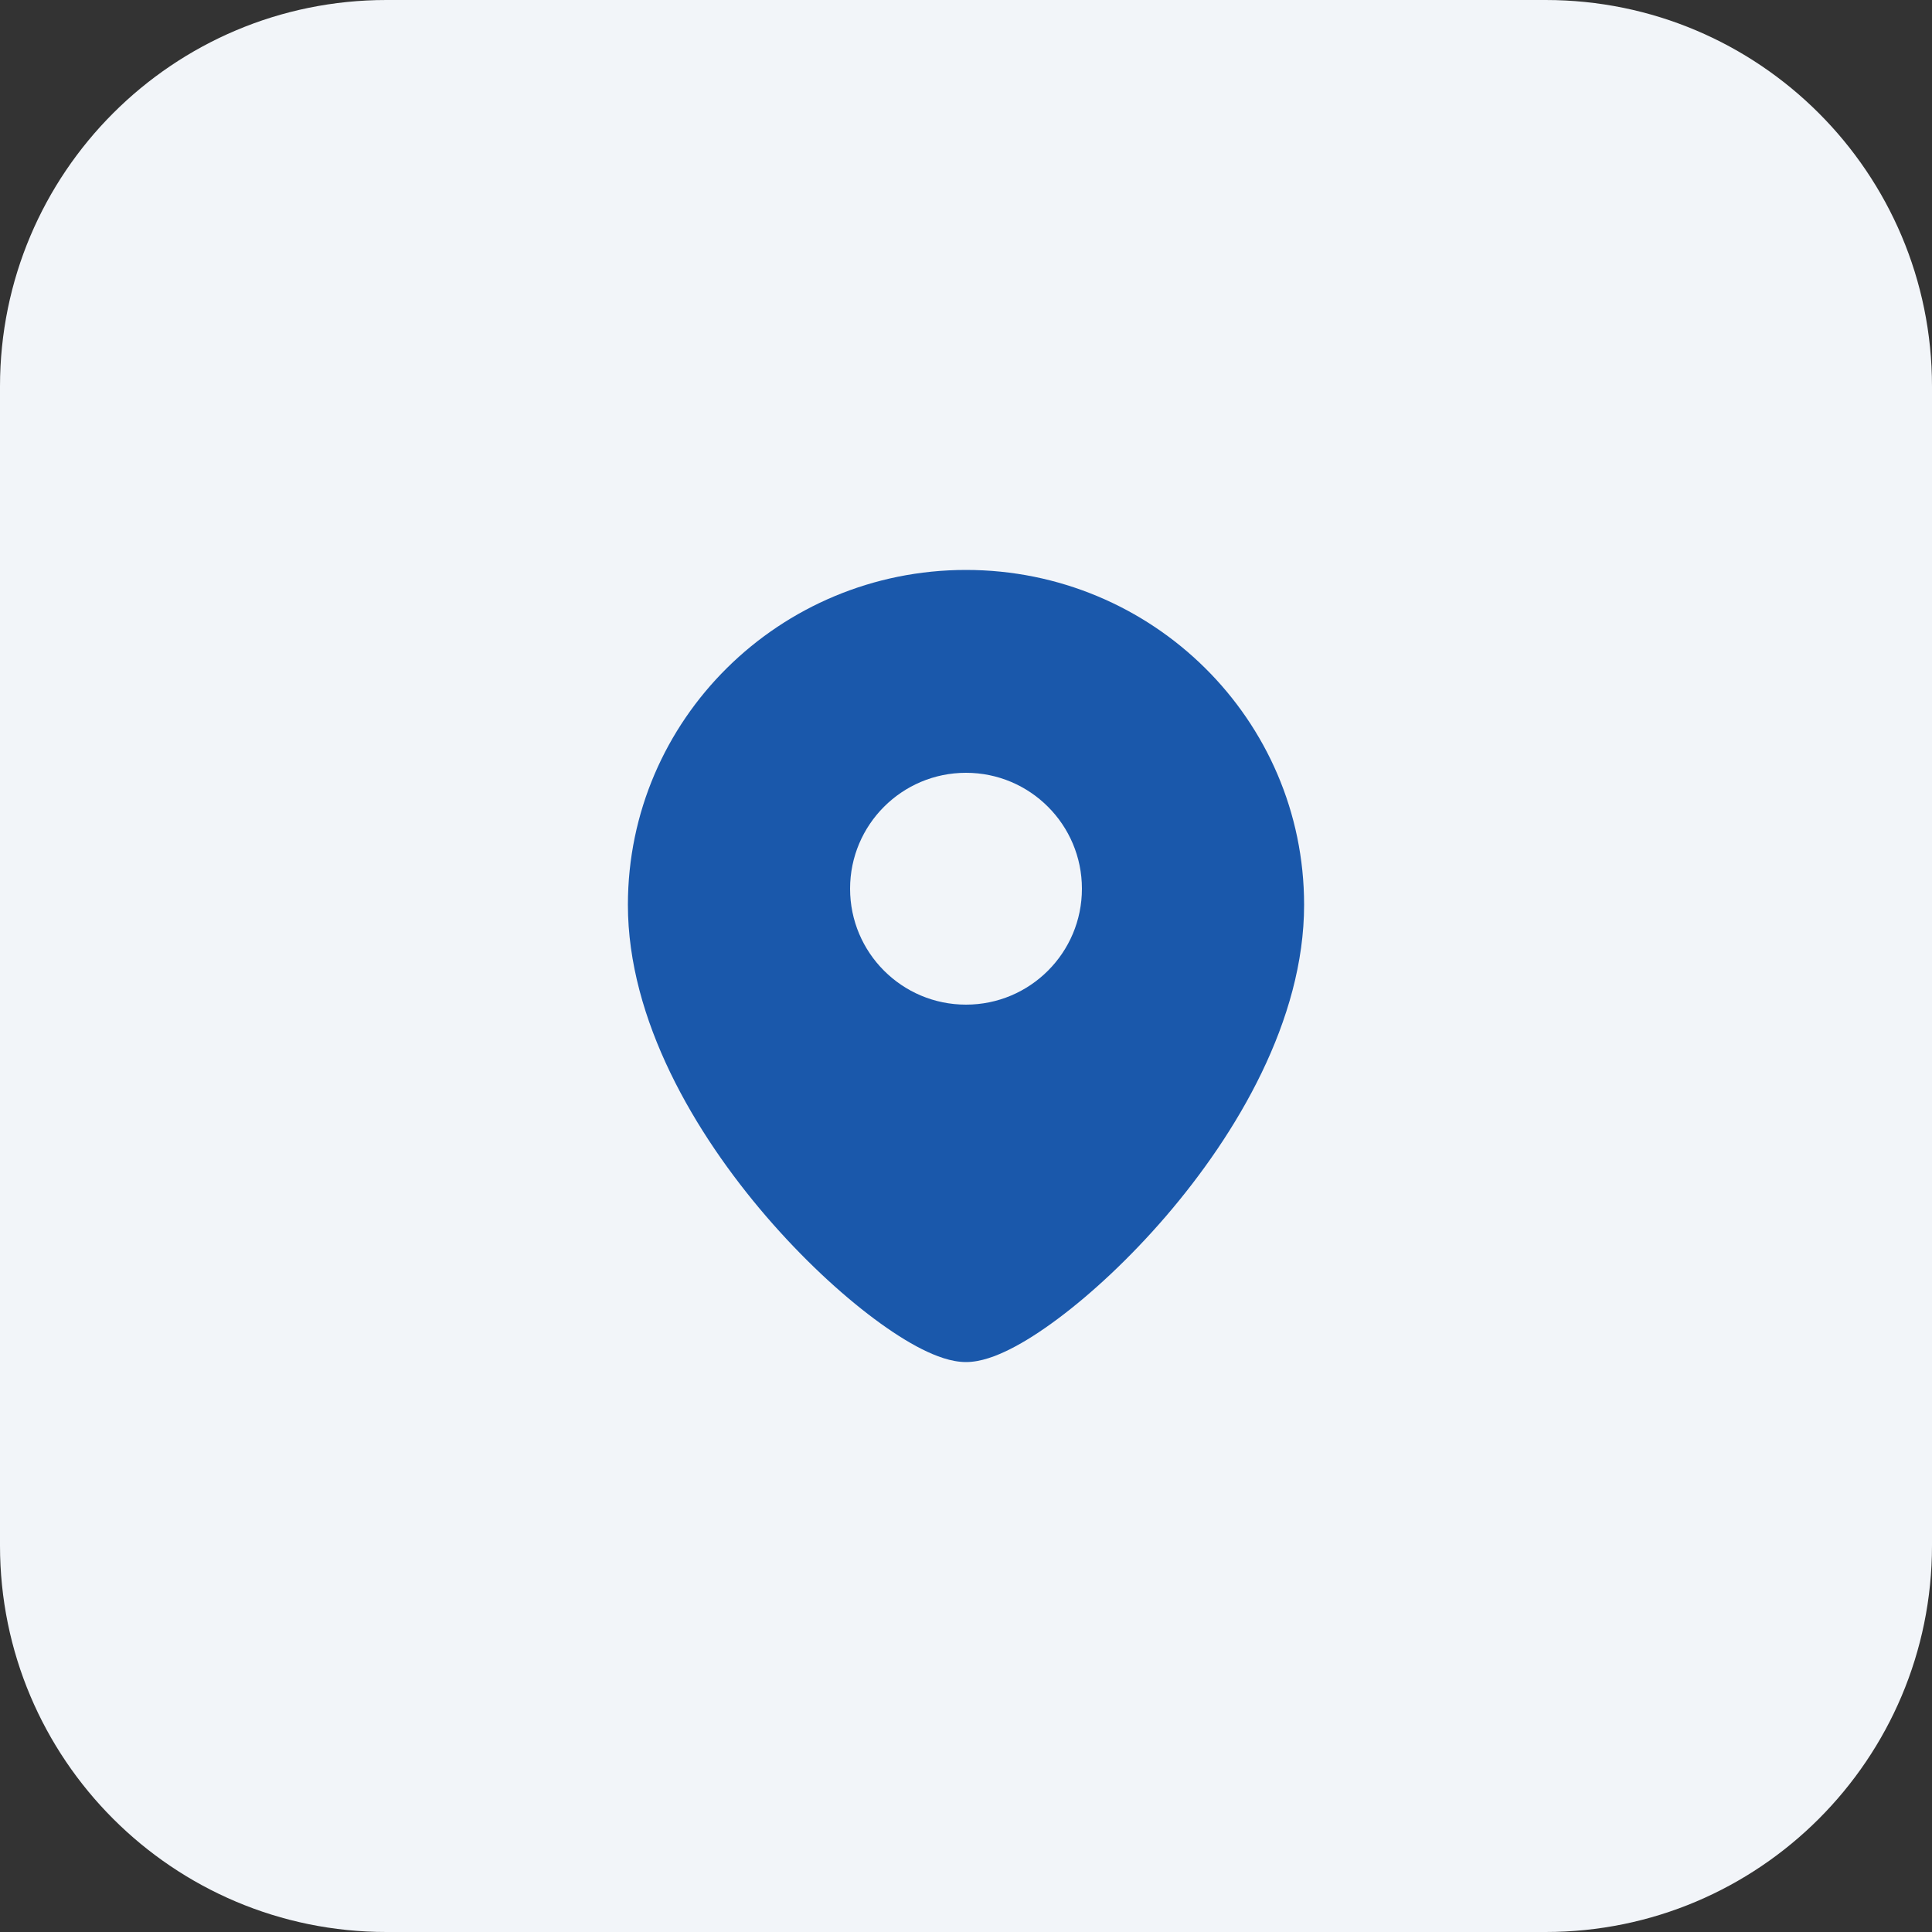
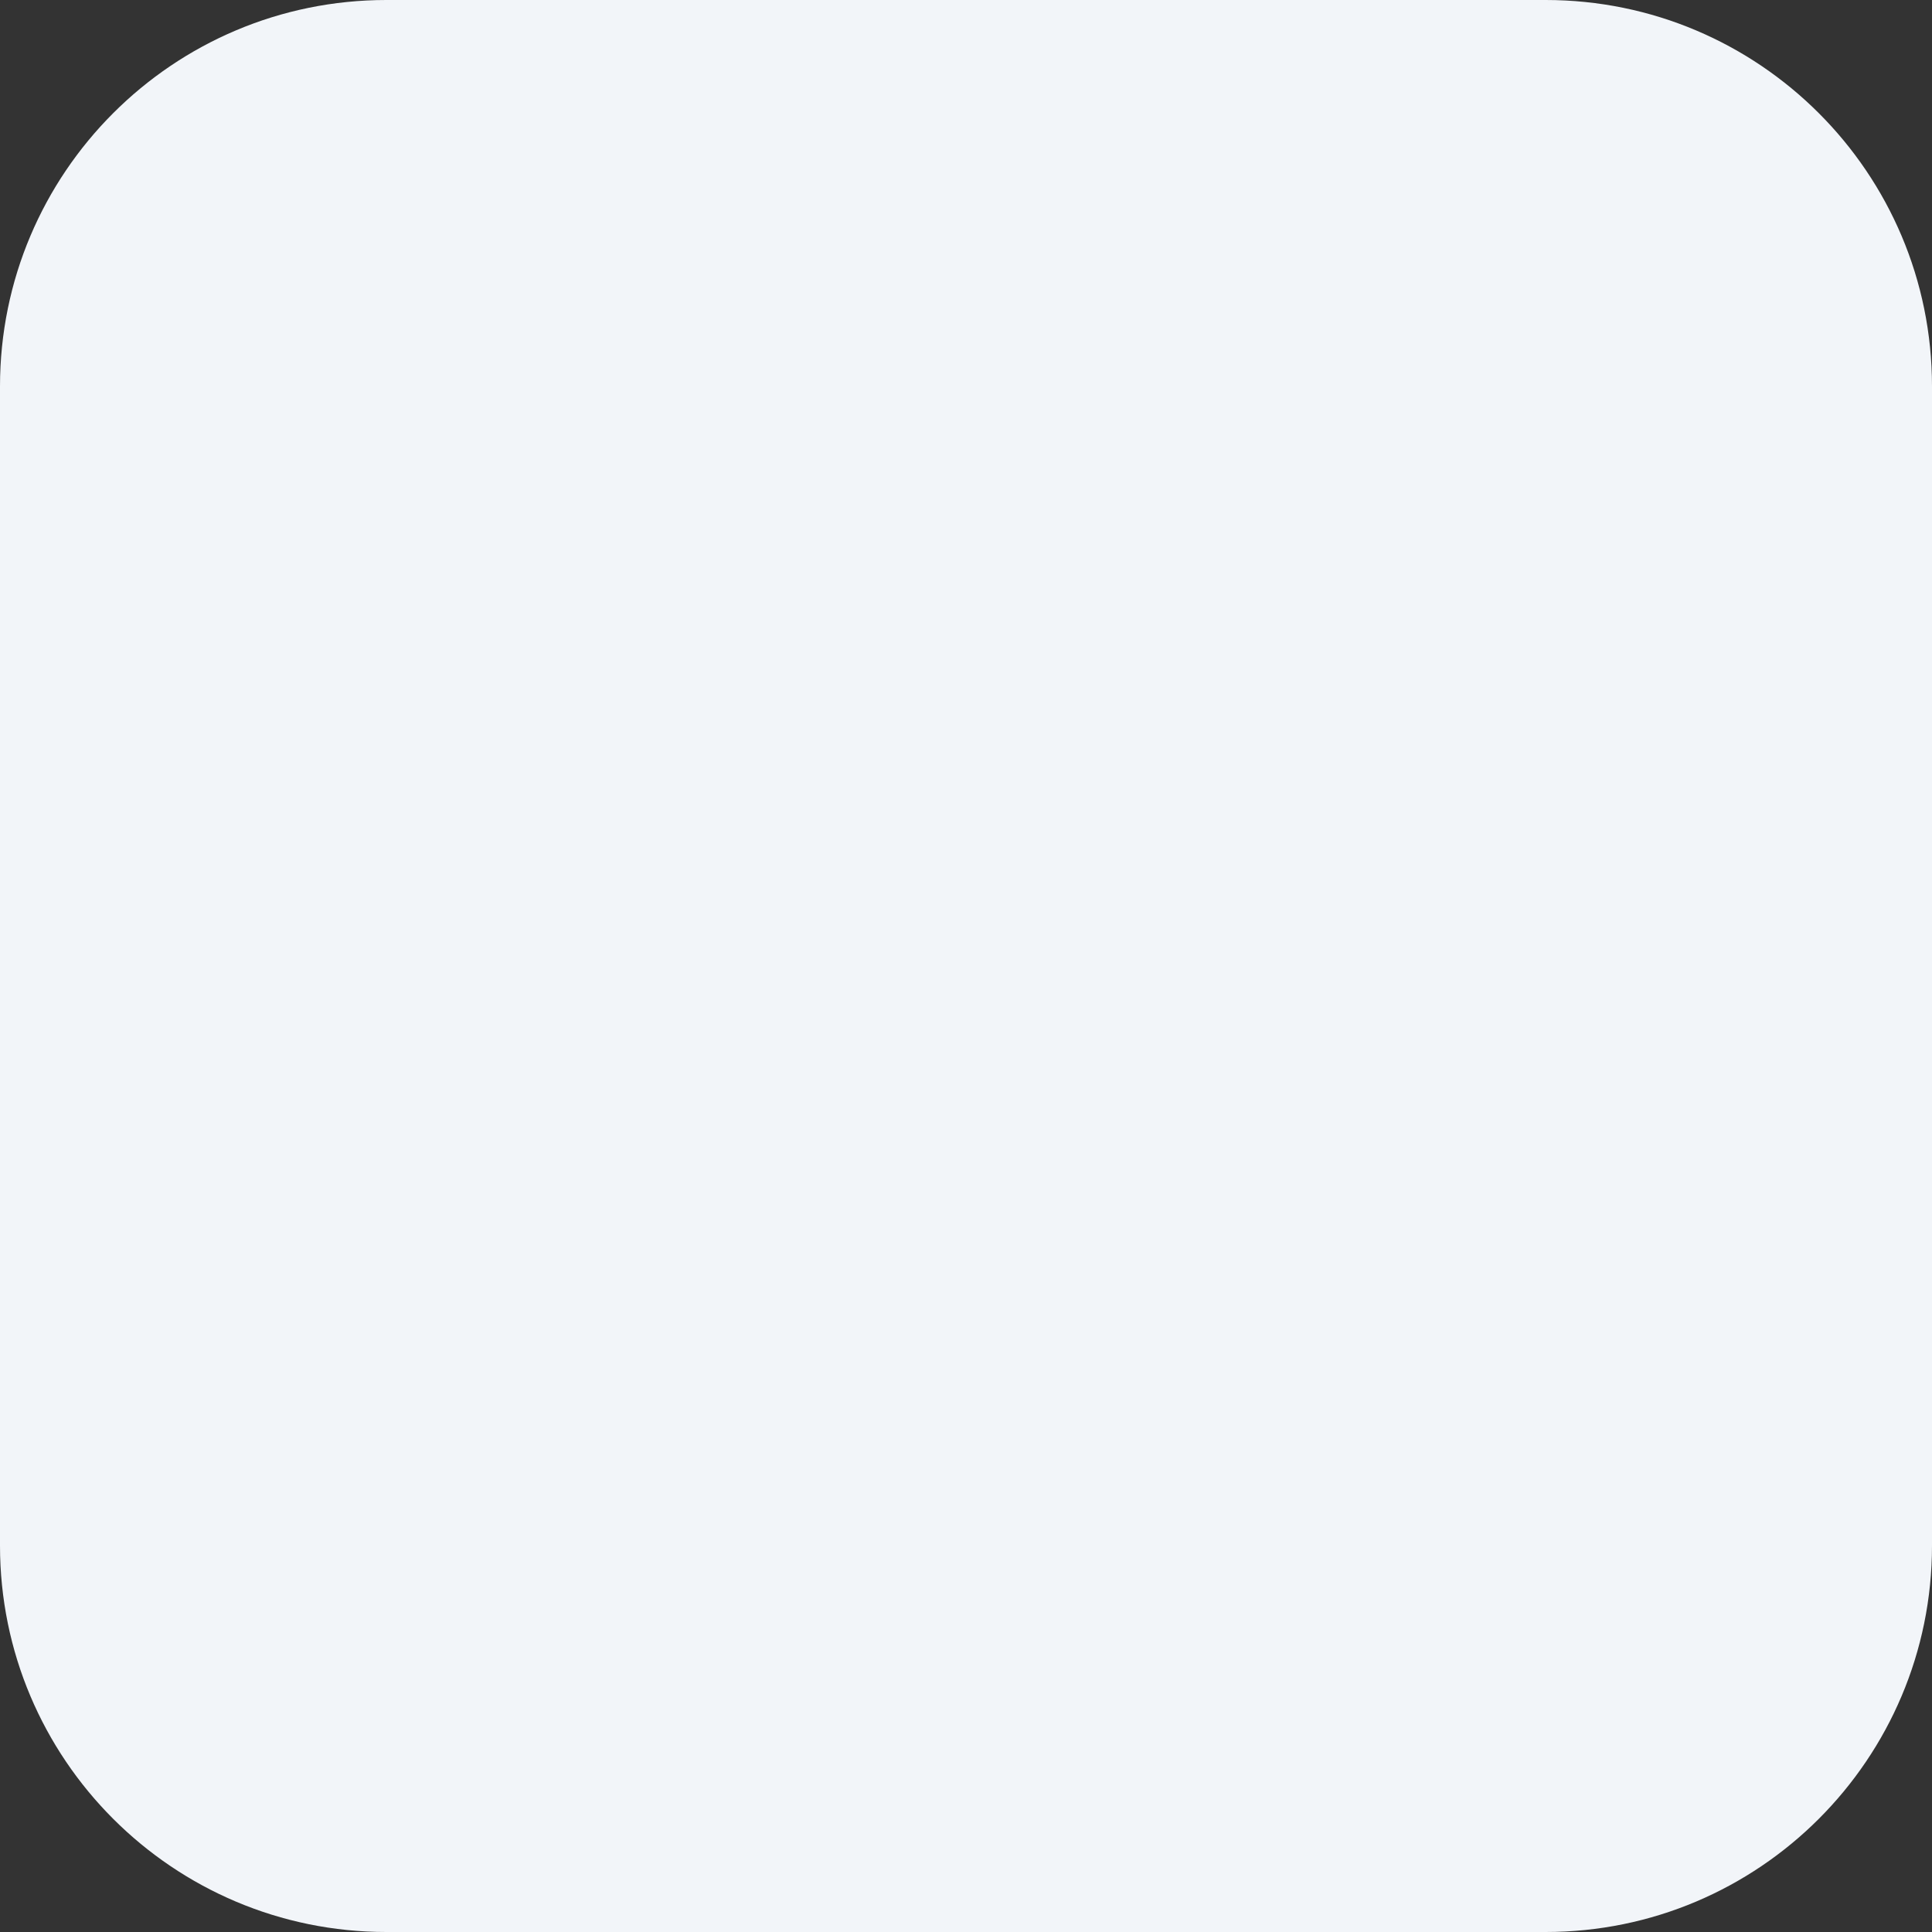
<svg xmlns="http://www.w3.org/2000/svg" width="50" height="50" viewBox="0 0 50 50" fill="none">
  <rect x="0" y="0" width="50" height="50" fill="#333333" stroke="none" />
  <g data-figma-bg-blur-radius="20">
    <path d="M0 10C0 4.477 4.477 0 10 0H40C45.523 0 50 4.477 50 10V40C50 45.523 45.523 50 40 50H10C4.477 50 0 45.523 0 40V10Z" fill="#F2F5F9" />
-     <path d="M25 14.75C29.825 14.75 33.75 18.623 33.75 23.417C33.75 26.398 32.011 29.34 30.169 31.482C29.236 32.566 28.246 33.482 27.373 34.133C26.937 34.458 26.519 34.726 26.141 34.916C25.786 35.094 25.381 35.25 25 35.25C24.619 35.25 24.214 35.094 23.859 34.916C23.481 34.726 23.063 34.458 22.627 34.133C21.754 33.482 20.764 32.566 19.831 31.482C17.988 29.34 16.25 26.398 16.25 23.417C16.25 18.623 20.175 14.75 25 14.75ZM25 20C23.343 20 22 21.343 22 23C22 24.657 23.343 26 25 26C26.657 26 28 24.657 28 23C28 21.343 26.657 20 25 20Z" fill="#1A58AB" />
  </g>
  <defs>
    <clipPath id="bgblur_0_3_2770_clip_path" transform="translate(20 20)">
      <path d="M0 10C0 4.477 4.477 0 10 0H40C45.523 0 50 4.477 50 10V40C50 45.523 45.523 50 40 50H10C4.477 50 0 45.523 0 40V10Z" />
    </clipPath>
  </defs>
</svg>